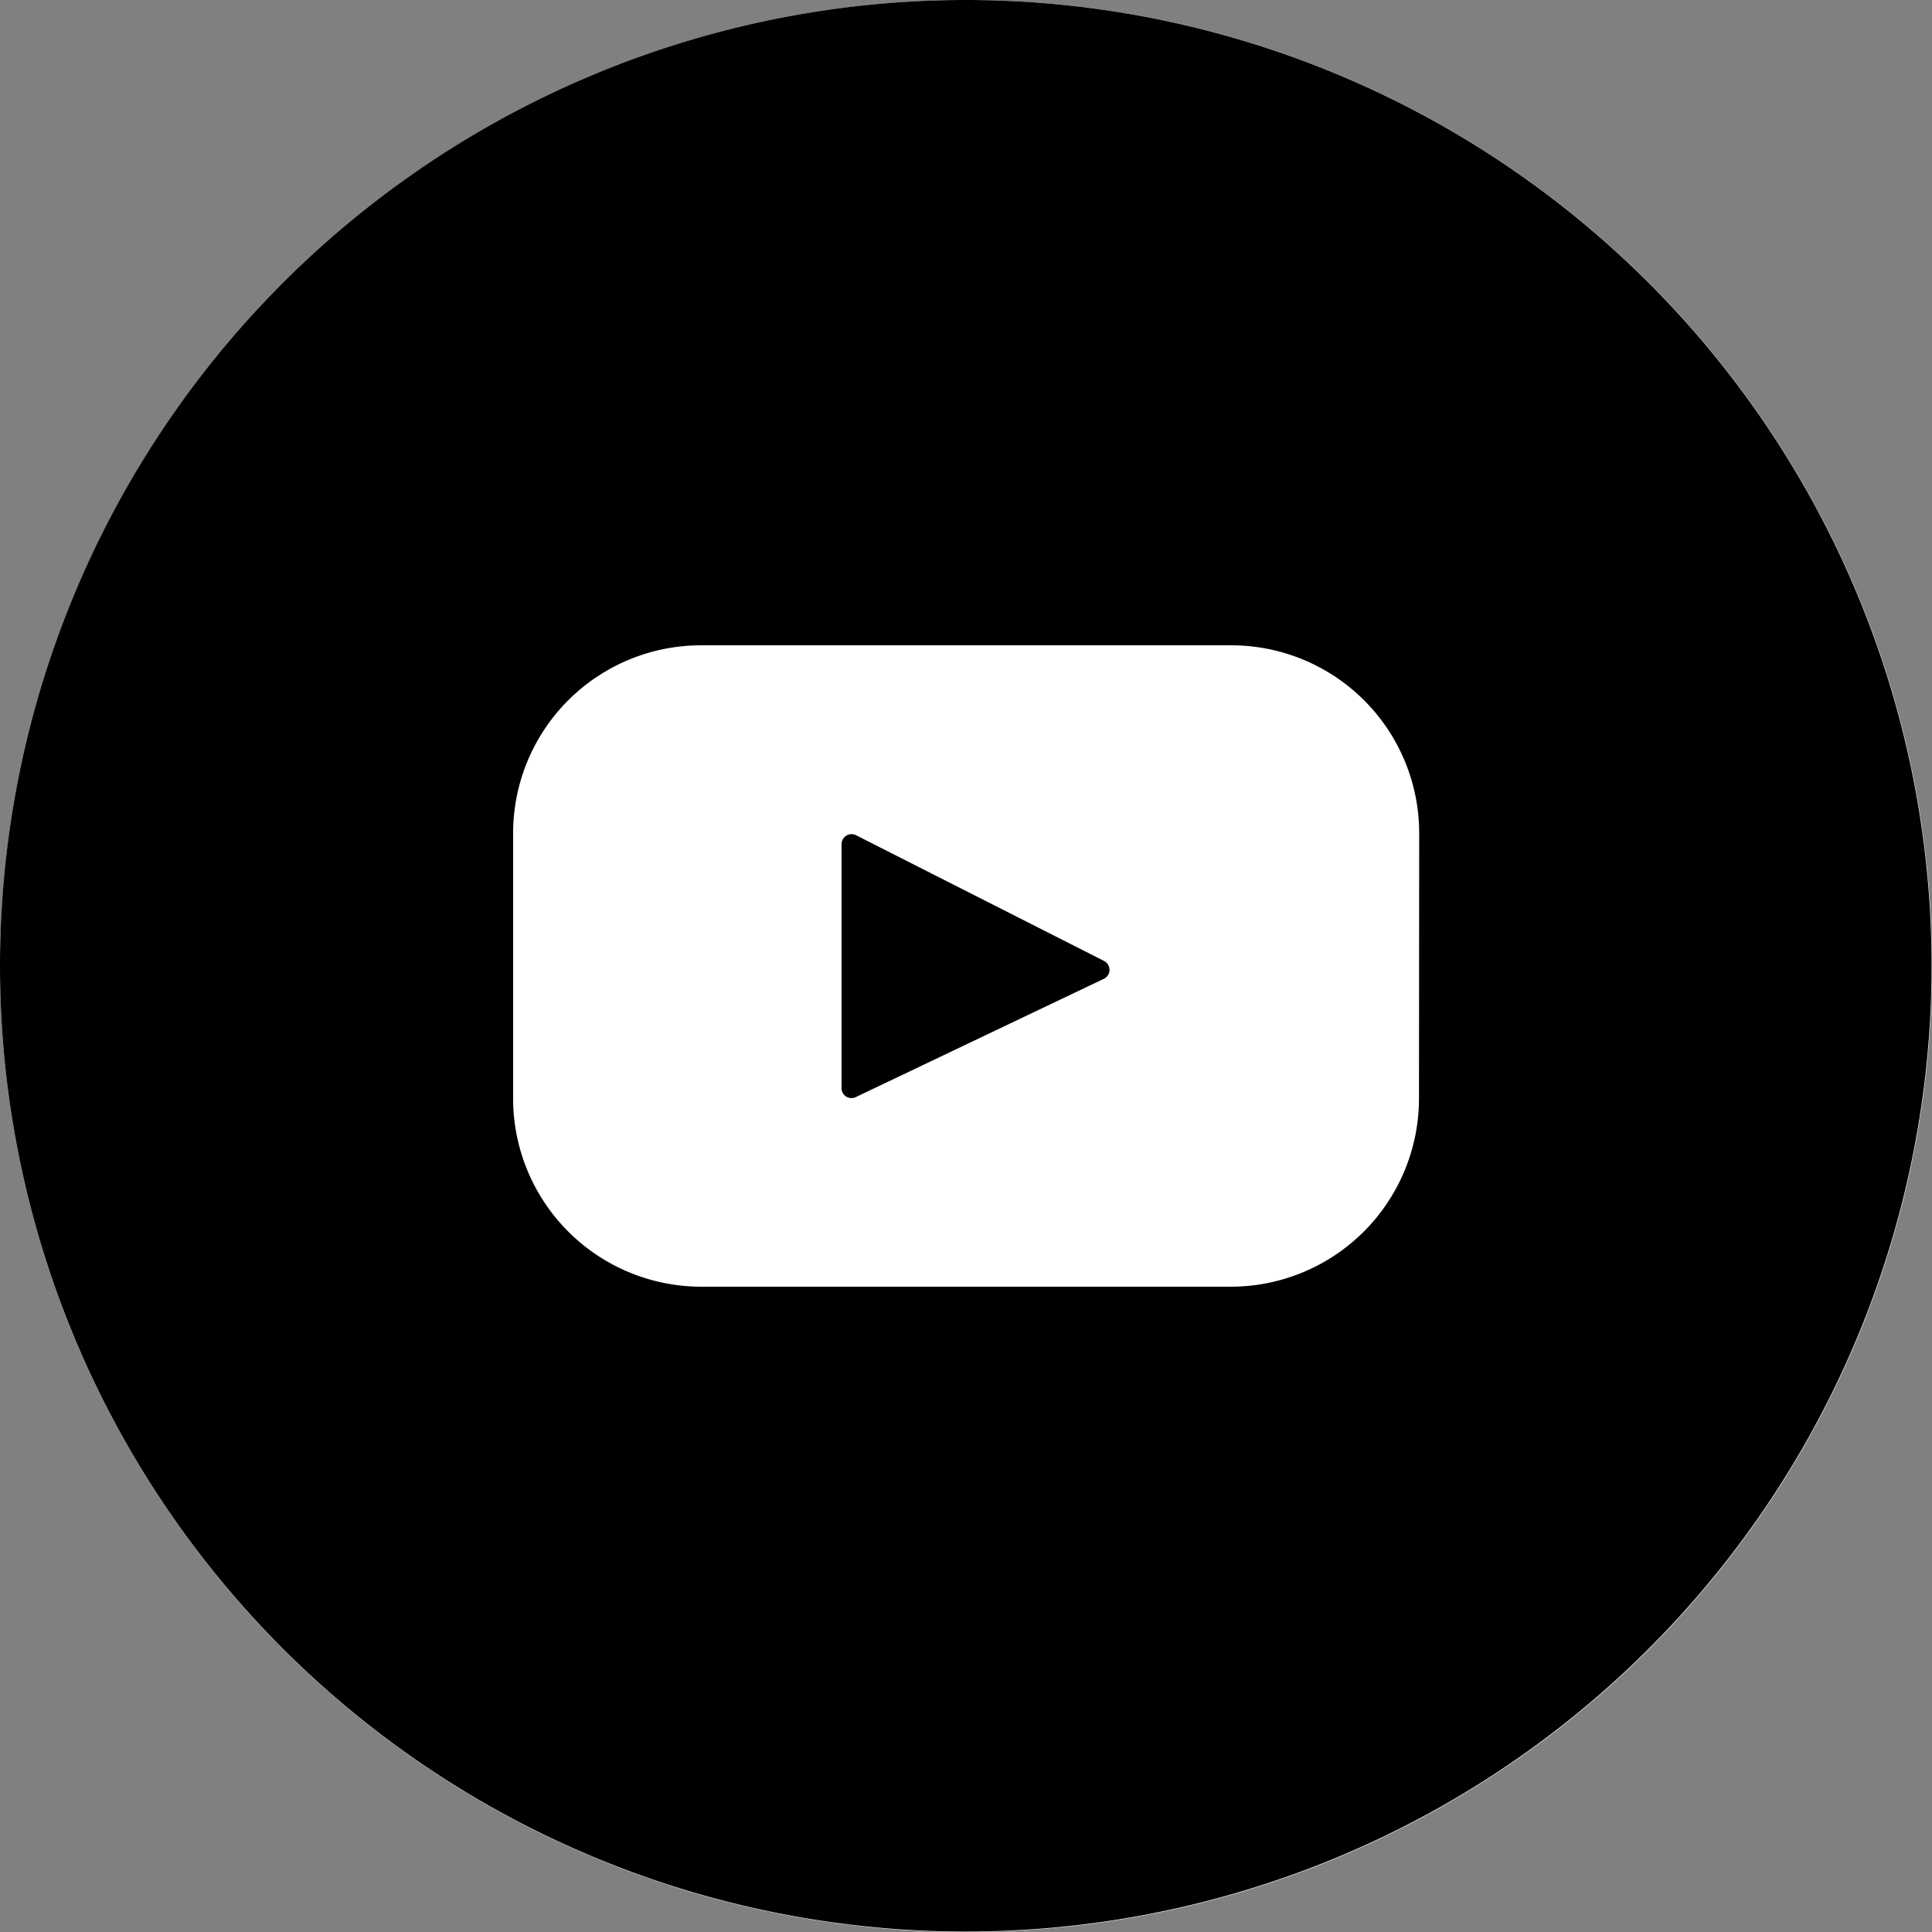
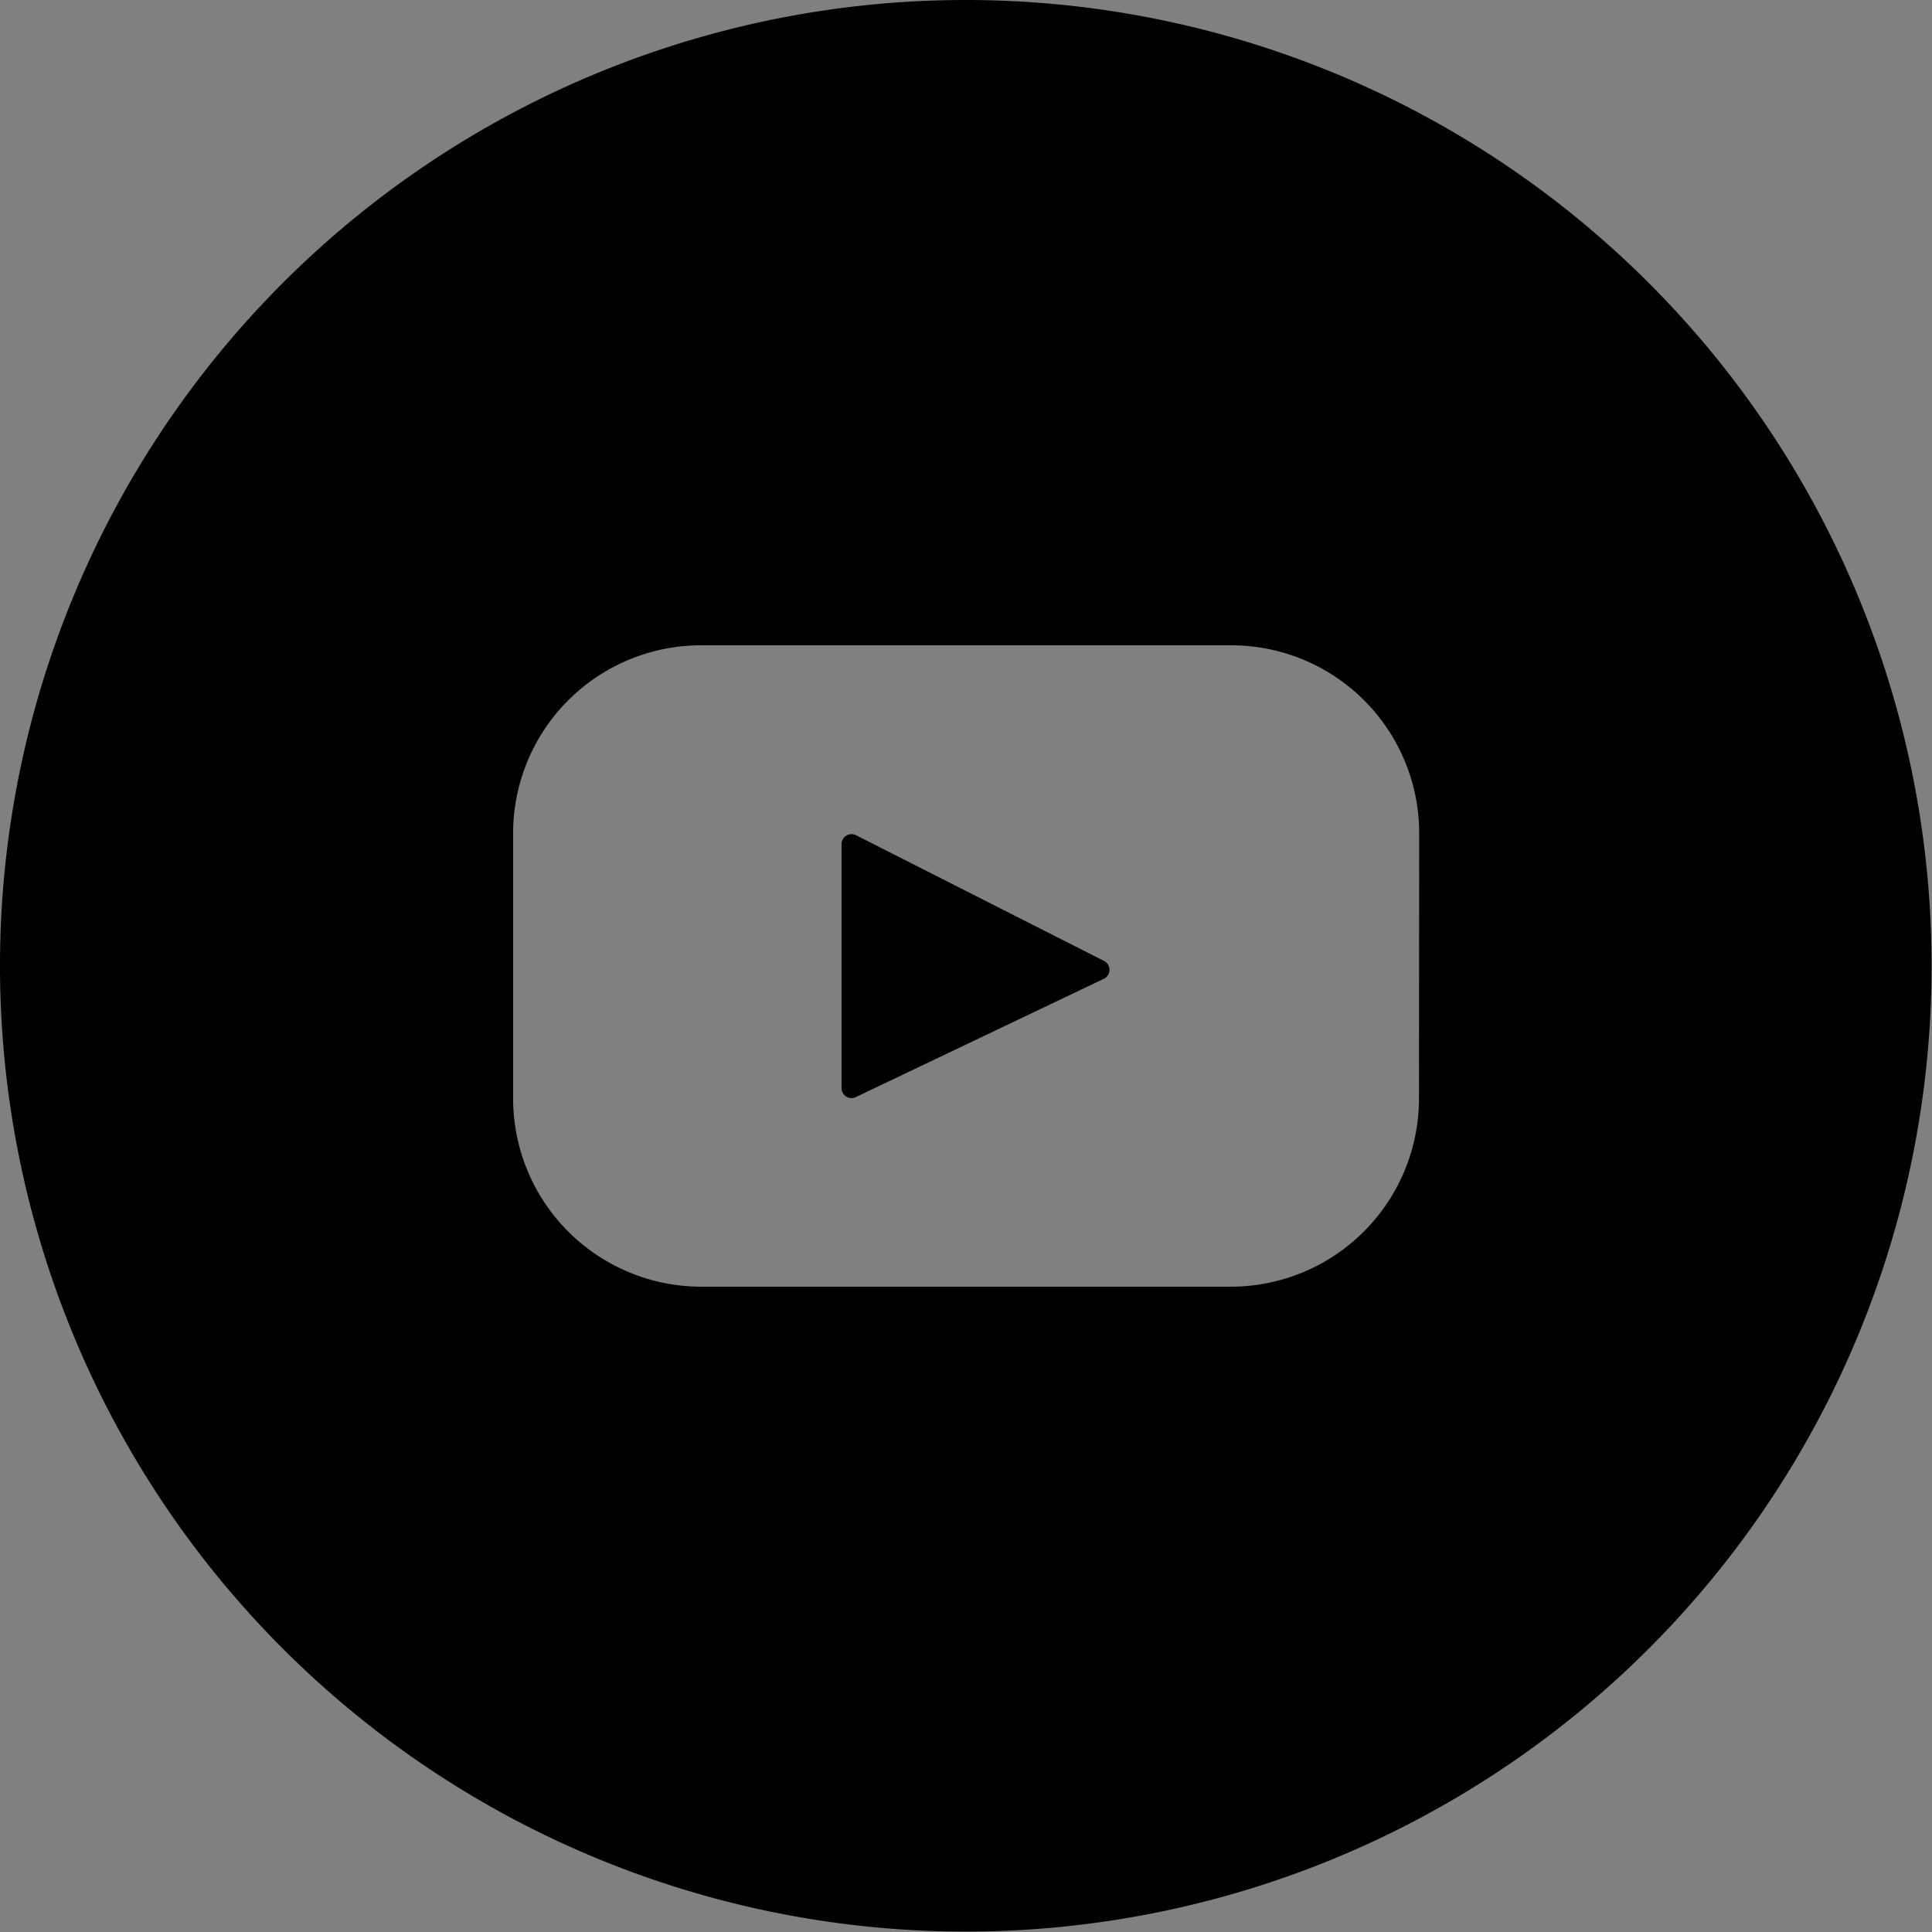
<svg xmlns="http://www.w3.org/2000/svg" width="37.008" height="37.008" viewBox="0 0 37.008 37.008">
  <rect x="0" y="0" width="37.008" height="37.008" fill="#808080" stroke="none" />
-   <circle cx="18.504" cy="18.504" r="18.504" fill="#ffffffff" />
  <path d="M21.141,18.751l-4.748,2.264a.19.19,0,0,1-.273-.172v-4.67A.192.192,0,0,1,16.4,16l4.746,2.406a.191.191,0,0,1,0,.343            M18.5,0a18.5,18.5,0,1,0,18.5,18.5A18.5,18.5,0,0,0,18.5,0m8.681,21.041a3.606,3.606,0,0,1-3.606,3.606H13.429a3.605,3.605,0,0,1-3.6-3.606V15.967            a3.6,3.6,0,0,1,3.6-3.606h10.15a3.6,3.6,0,0,1,3.606,3.606Z" fill="#000000ff" />
</svg>